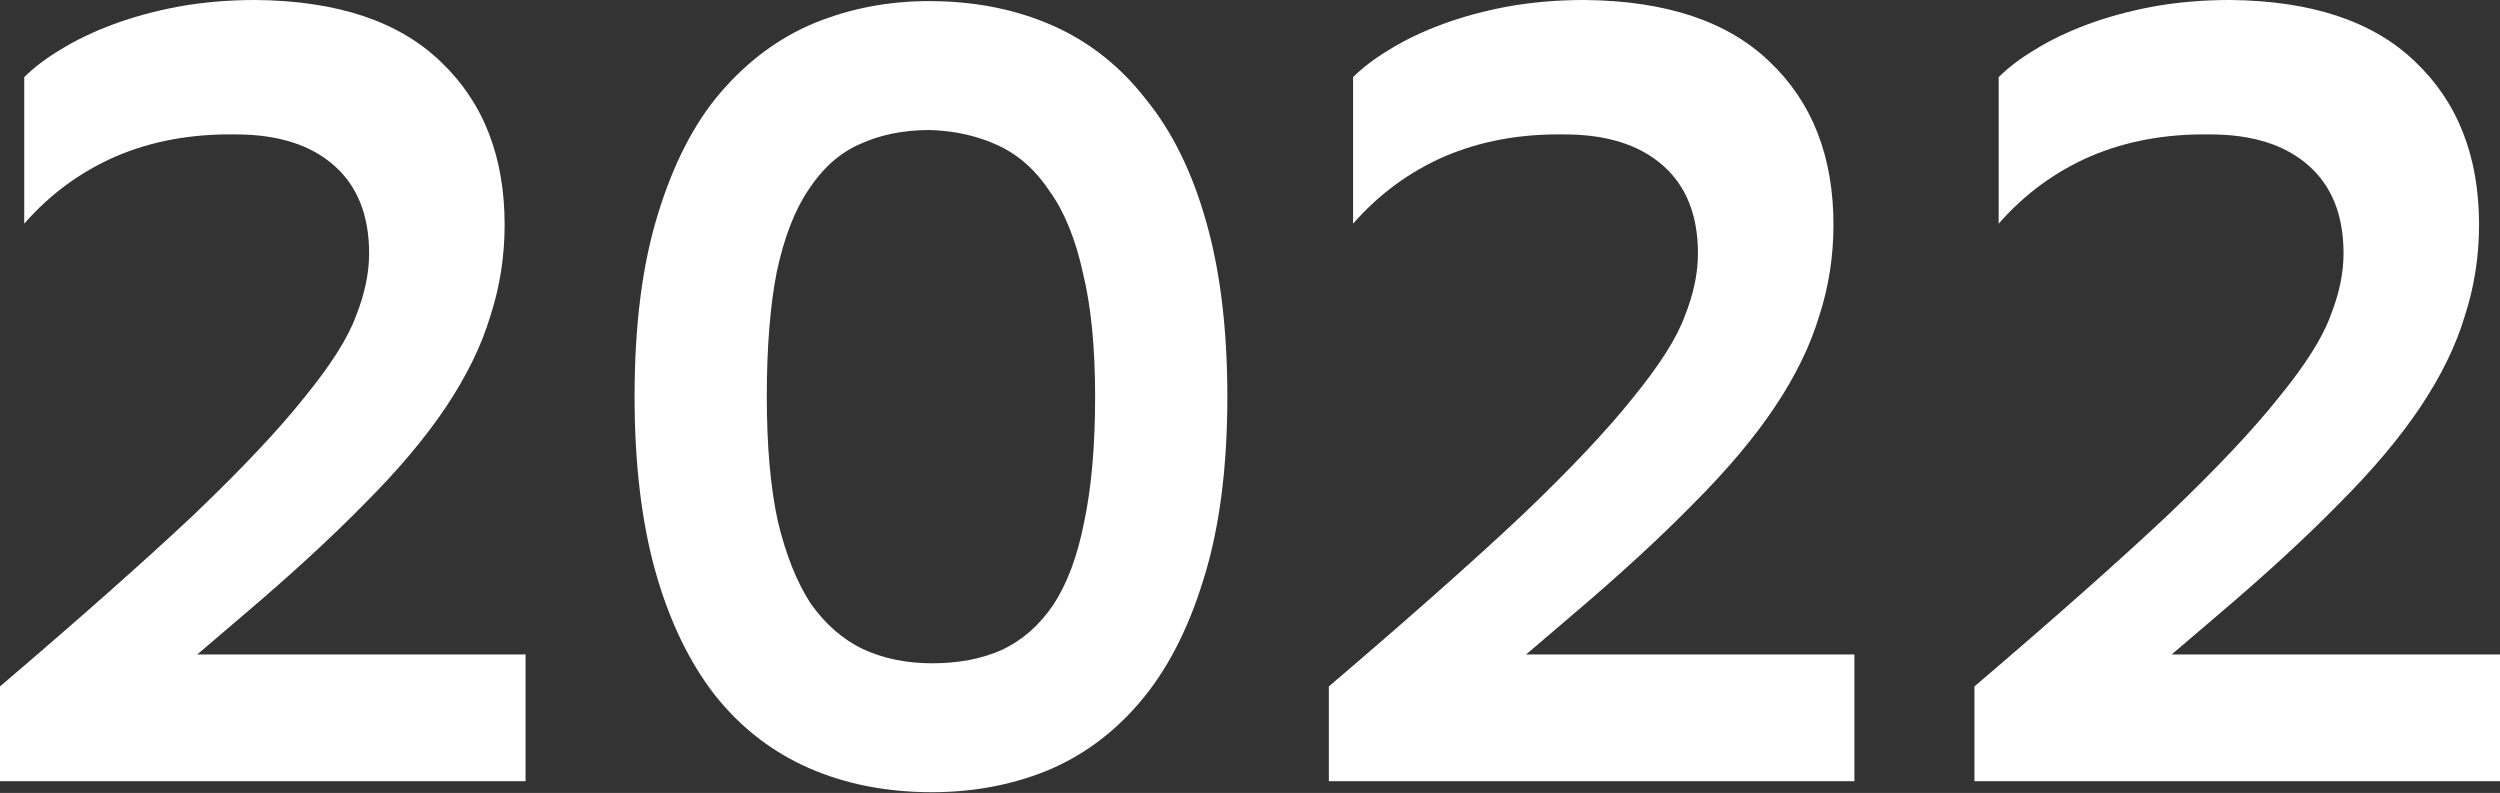
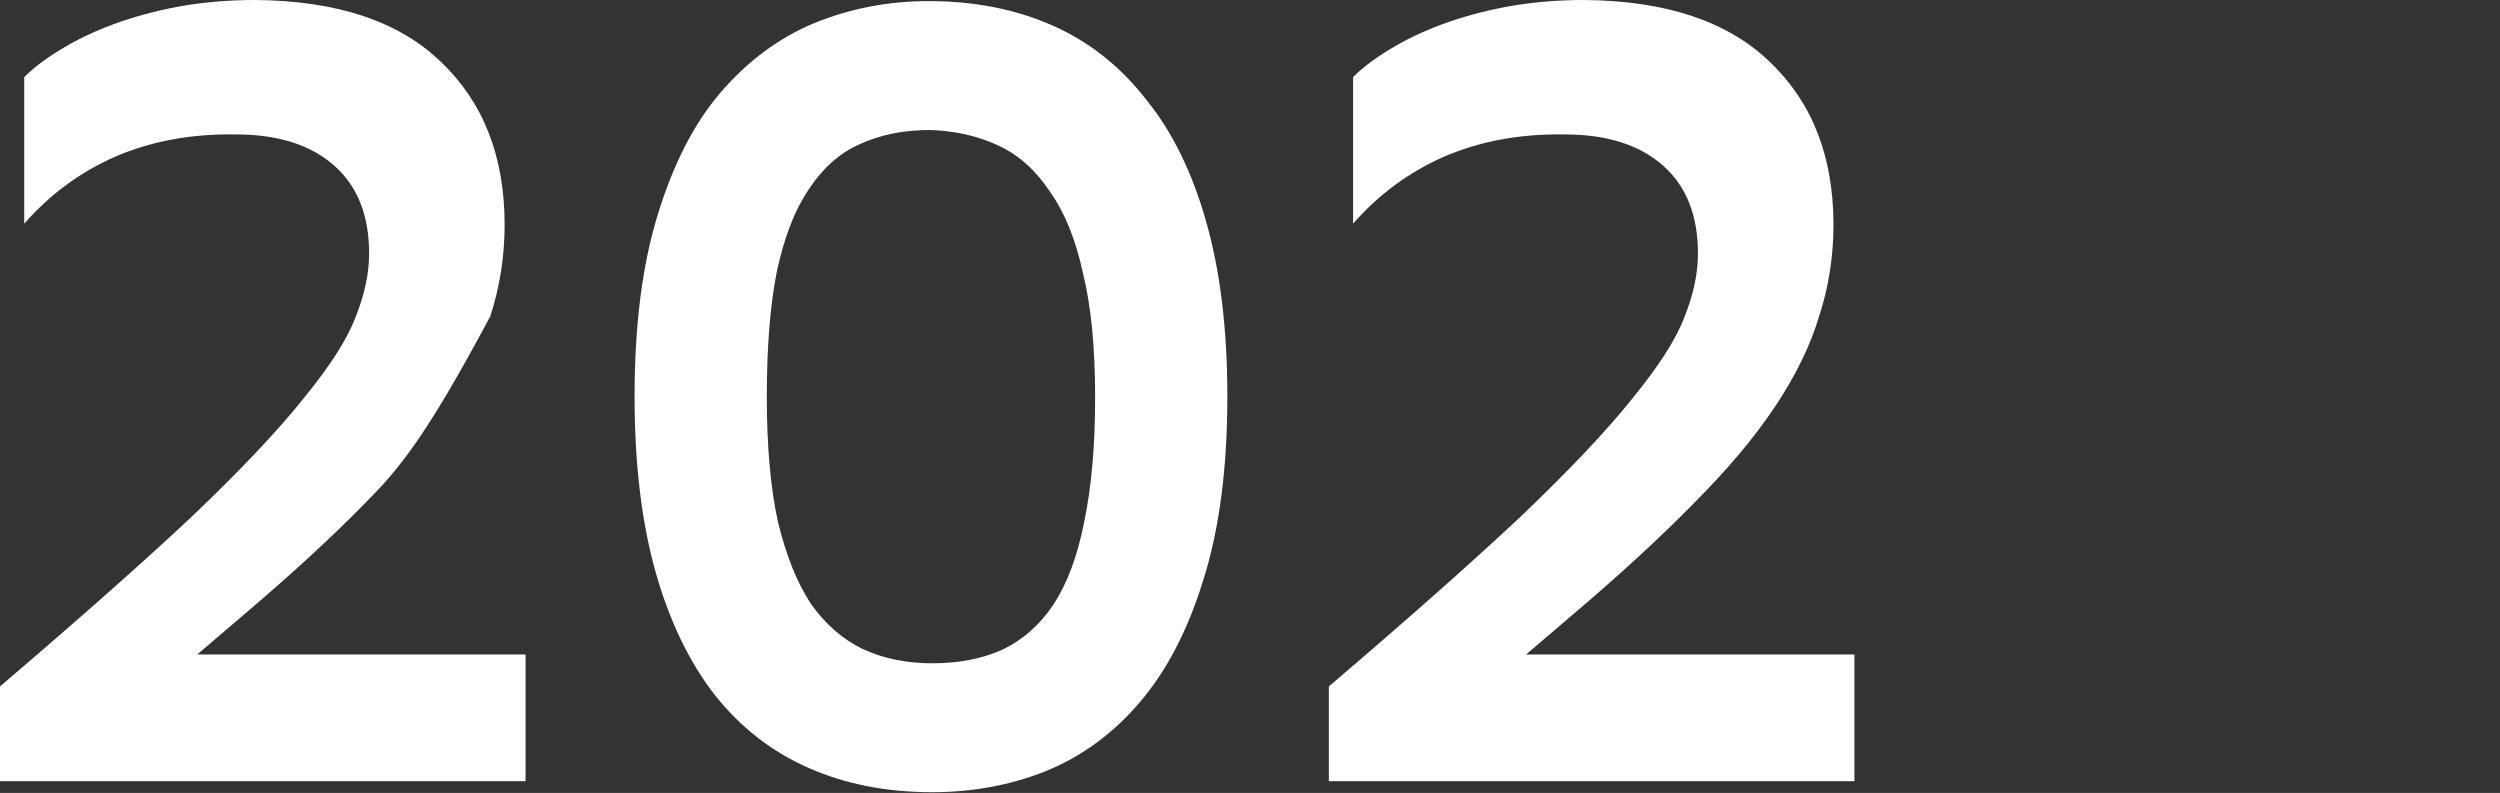
<svg xmlns="http://www.w3.org/2000/svg" width="227" height="72" viewBox="0 0 227 72" fill="none">
  <rect x="0" y="0" width="227" height="72" fill="#333333" stroke="none" />
-   <path d="M0 70.931V62.328C7.27 56.125 13.106 50.956 17.508 46.821C21.91 42.619 25.278 39.051 27.612 36.116C30.013 33.181 31.581 30.714 32.314 28.713C33.115 26.712 33.515 24.811 33.515 23.01C33.515 19.542 32.448 16.874 30.313 15.007C28.179 13.139 25.211 12.205 21.41 12.205C17.408 12.139 13.773 12.806 10.505 14.206C7.303 15.607 4.535 17.641 2.201 20.309V7.003C3.068 6.136 4.169 5.302 5.502 4.502C6.903 3.635 8.504 2.868 10.305 2.201C12.105 1.534 14.073 1 16.207 0.6C18.408 0.2 20.742 0 23.21 0C30.614 0.067 36.216 1.934 40.018 5.602C43.886 9.271 45.82 14.206 45.82 20.409C45.82 23.277 45.387 26.045 44.52 28.713C43.719 31.381 42.385 34.115 40.518 36.916C38.651 39.718 36.183 42.652 33.115 45.72C30.113 48.788 26.412 52.19 22.01 55.925L17.908 59.426H47.721V70.931H0Z" fill="white" />
+   <path d="M0 70.931V62.328C7.27 56.125 13.106 50.956 17.508 46.821C21.91 42.619 25.278 39.051 27.612 36.116C30.013 33.181 31.581 30.714 32.314 28.713C33.115 26.712 33.515 24.811 33.515 23.01C33.515 19.542 32.448 16.874 30.313 15.007C28.179 13.139 25.211 12.205 21.41 12.205C17.408 12.139 13.773 12.806 10.505 14.206C7.303 15.607 4.535 17.641 2.201 20.309V7.003C3.068 6.136 4.169 5.302 5.502 4.502C6.903 3.635 8.504 2.868 10.305 2.201C12.105 1.534 14.073 1 16.207 0.6C18.408 0.2 20.742 0 23.21 0C30.614 0.067 36.216 1.934 40.018 5.602C43.886 9.271 45.82 14.206 45.82 20.409C45.82 23.277 45.387 26.045 44.52 28.713C38.651 39.718 36.183 42.652 33.115 45.72C30.113 48.788 26.412 52.19 22.01 55.925L17.908 59.426H47.721V70.931H0Z" fill="white" />
  <path d="M57.619 36.016C57.619 29.546 58.32 24.044 59.72 19.509C61.121 14.907 63.022 11.205 65.423 8.404C67.891 5.536 70.725 3.435 73.927 2.101C77.195 0.767 80.663 0.1 84.331 0.1C88.466 0.1 92.201 0.834 95.536 2.301C98.871 3.768 101.705 6.003 104.04 9.004C106.441 11.939 108.275 15.674 109.542 20.209C110.81 24.678 111.443 29.947 111.443 36.016C111.443 42.552 110.709 48.121 109.242 52.723C107.842 57.259 105.907 60.96 103.44 63.828C101.039 66.629 98.204 68.697 94.936 70.031C91.734 71.298 88.299 71.932 84.631 71.932C80.496 71.932 76.761 71.198 73.426 69.731C70.091 68.264 67.257 66.063 64.922 63.128C62.588 60.127 60.787 56.392 59.52 51.923C58.253 47.388 57.619 42.085 57.619 36.016ZM69.625 36.016C69.625 40.485 69.958 44.253 70.625 47.321C71.359 50.389 72.359 52.89 73.626 54.824C74.96 56.692 76.528 58.059 78.329 58.926C80.196 59.793 82.297 60.227 84.631 60.227C87.032 60.227 89.133 59.827 90.934 59.026C92.802 58.159 94.369 56.792 95.636 54.924C96.903 52.99 97.837 50.489 98.437 47.421C99.104 44.286 99.438 40.485 99.438 36.016C99.438 31.547 99.071 27.812 98.337 24.811C97.67 21.743 96.67 19.275 95.336 17.408C94.069 15.473 92.501 14.073 90.634 13.206C88.766 12.339 86.699 11.872 84.431 11.805C82.03 11.805 79.896 12.239 78.028 13.106C76.228 13.906 74.694 15.273 73.426 17.208C72.159 19.075 71.192 21.576 70.525 24.711C69.925 27.779 69.625 31.547 69.625 36.016Z" fill="white" />
  <path d="M120.659 70.931V62.328C127.929 56.125 133.765 50.956 138.167 46.821C142.569 42.619 145.937 39.051 148.271 36.116C150.672 33.181 152.24 30.714 152.973 28.713C153.774 26.712 154.174 24.811 154.174 23.01C154.174 19.542 153.107 16.874 150.972 15.007C148.838 13.139 145.87 12.205 142.068 12.205C138.067 12.139 134.432 12.806 131.164 14.206C127.962 15.607 125.194 17.641 122.86 20.309V7.003C123.727 6.136 124.827 5.302 126.161 4.502C127.562 3.635 129.163 2.868 130.963 2.201C132.764 1.534 134.732 1 136.866 0.6C139.067 0.2 141.401 0 143.869 0C151.272 0.067 156.875 1.934 160.677 5.602C164.545 9.271 166.479 14.206 166.479 20.409C166.479 23.277 166.046 26.045 165.179 28.713C164.378 31.381 163.044 34.115 161.177 36.916C159.309 39.718 156.842 42.652 153.774 45.72C150.772 48.788 147.071 52.19 142.669 55.925L138.567 59.426H168.38V70.931H120.659Z" fill="white" />
-   <path d="M179.279 70.931V62.328C186.549 56.125 192.384 50.956 196.786 46.821C201.188 42.619 204.557 39.051 206.891 36.116C209.292 33.181 210.859 30.714 211.593 28.713C212.393 26.712 212.794 24.811 212.794 23.01C212.794 19.542 211.726 16.874 209.592 15.007C207.458 13.139 204.49 12.205 200.688 12.205C196.686 12.139 193.051 12.806 189.783 14.206C186.582 15.607 183.814 17.641 181.48 20.309V7.003C182.347 6.136 183.447 5.302 184.781 4.502C186.182 3.635 187.782 2.868 189.583 2.201C191.384 1.534 193.352 1 195.486 0.6C197.687 0.2 200.021 0 202.489 0C209.892 0.067 215.495 1.934 219.296 5.602C223.165 9.271 225.099 14.206 225.099 20.409C225.099 23.277 224.665 26.045 223.798 28.713C222.998 31.381 221.664 34.115 219.797 36.916C217.929 39.718 215.461 42.652 212.393 45.72C209.392 48.788 205.69 52.19 201.288 55.925L197.187 59.426H227V70.931H179.279Z" fill="white" />
</svg>